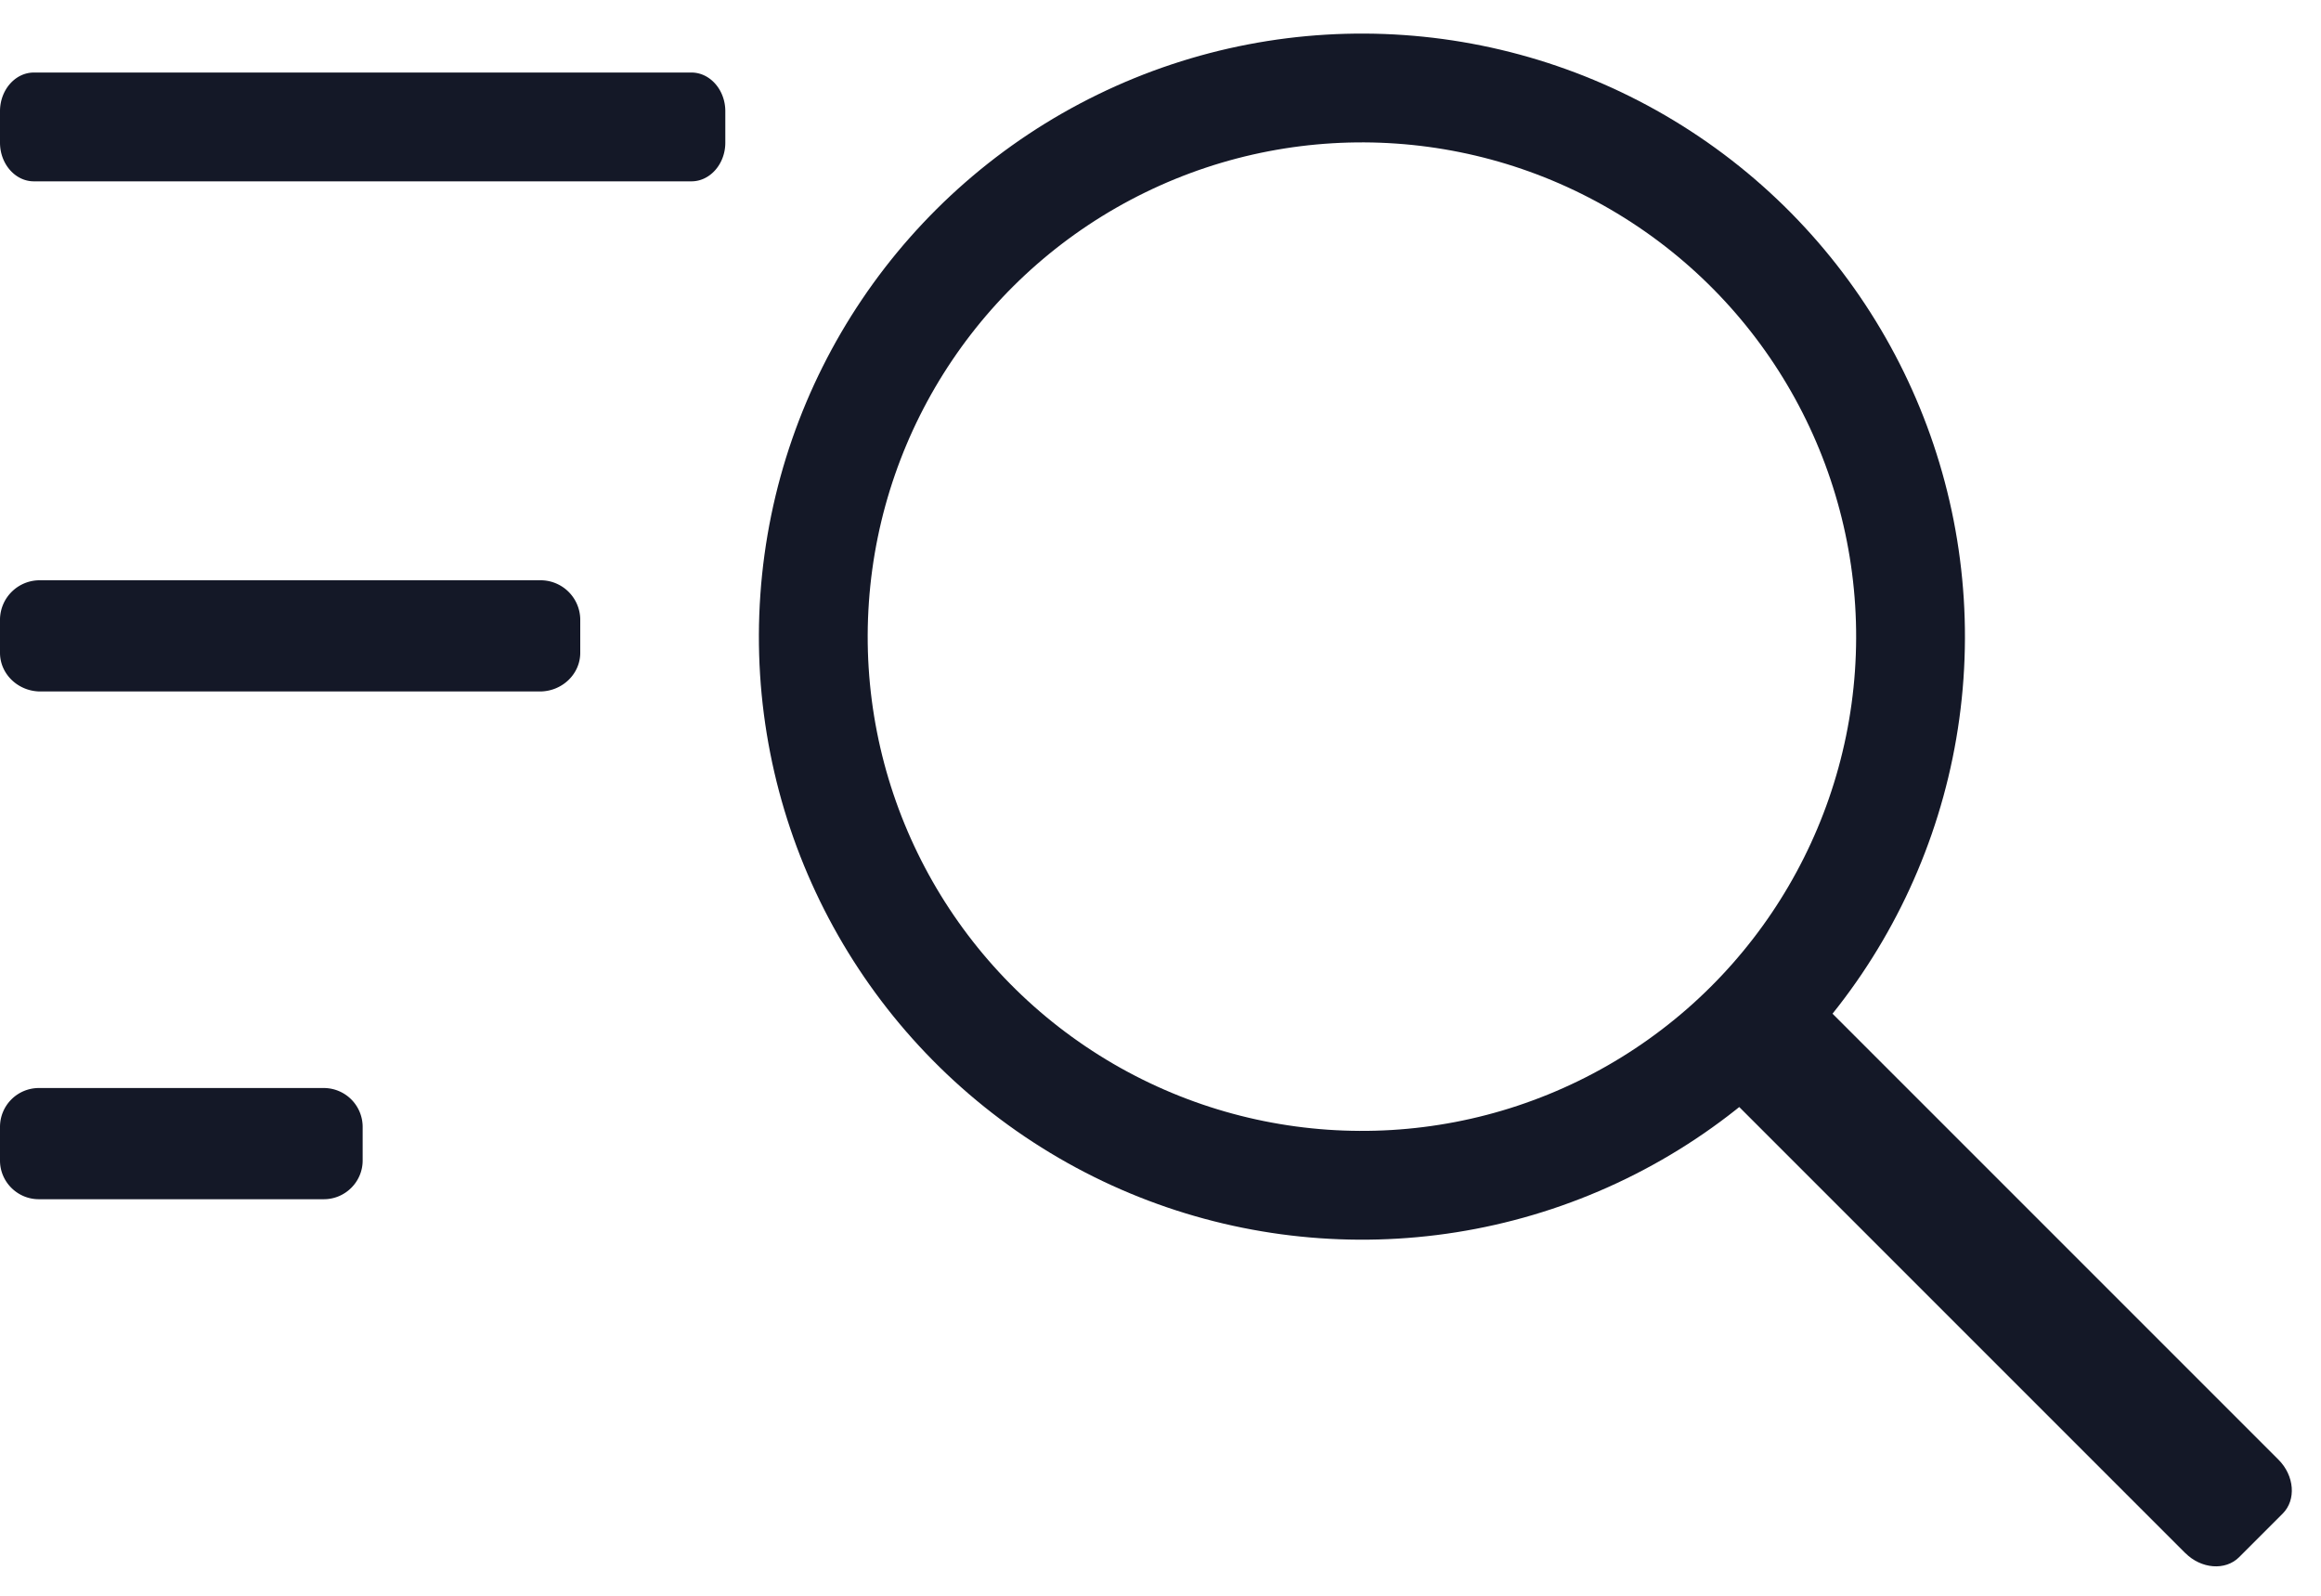
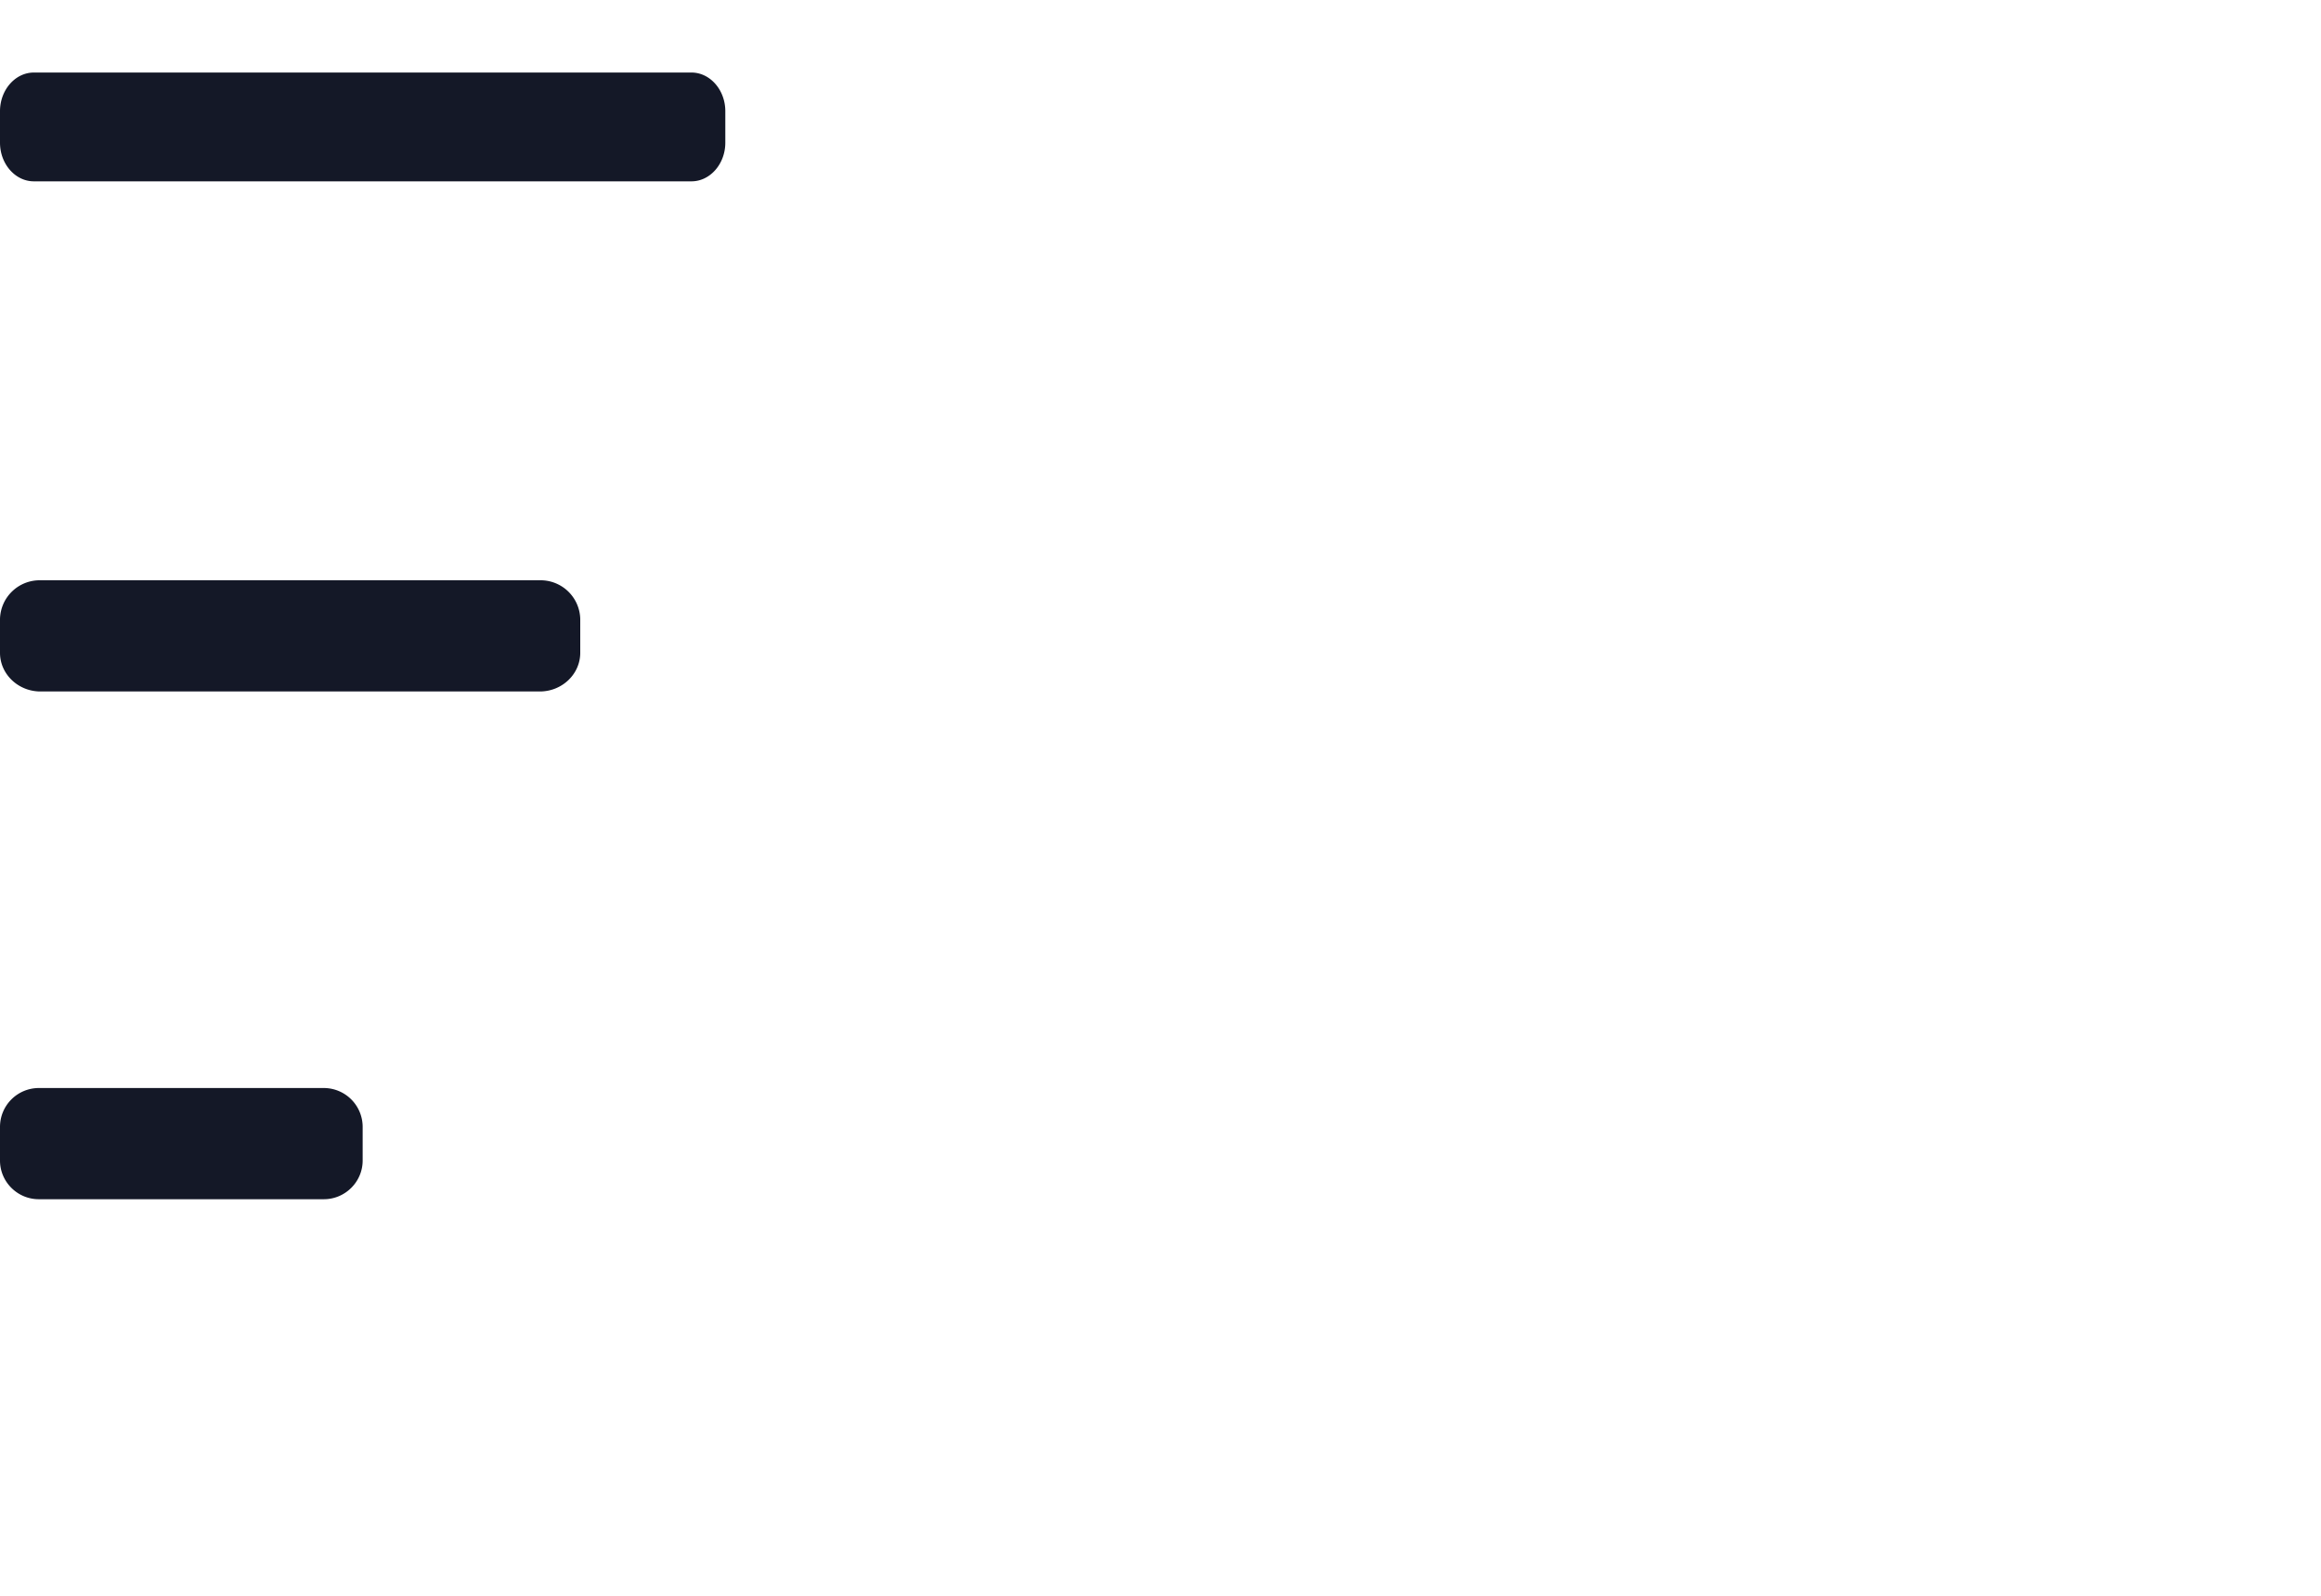
<svg xmlns="http://www.w3.org/2000/svg" width="32" height="22">
  <g fill="none" fill-rule="evenodd">
-     <path fill="#141827" fill-rule="nonzero" d="M30.128 21.41c.22.221.554.247.743.058l.6-.6c.19-.189.163-.524-.057-.744l-6.557-6.557c-.55-.55-1.83.743-1.278 1.295l6.549 6.549z" />
-     <circle cx="18.777" cy="8.777" r="7.564" stroke="#141827" stroke-width="1.5" transform="rotate(4 18.777 8.777)" />
    <path fill="#141827" fill-rule="nonzero" d="M7.442 9.533C7.75 9.533 8 9.293 8 9v-.467A.547.547 0 0 0 7.442 8H.558A.547.547 0 0 0 0 8.533V9c0 .293.25.533.558.533h6.884zM9.533 2.5c.257 0 .467-.24.467-.533v-.434C10 1.24 9.79 1 9.533 1H.467C.21 1 0 1.24 0 1.533v.434c0 .293.21.533.467.533h9.066zM.535 16.533h3.93c.294 0 .535-.24.535-.533v-.467A.536.536 0 0 0 4.465 15H.535a.536.536 0 0 0-.535.533V16c0 .293.24.533.535.533z" />
  </g>
</svg>